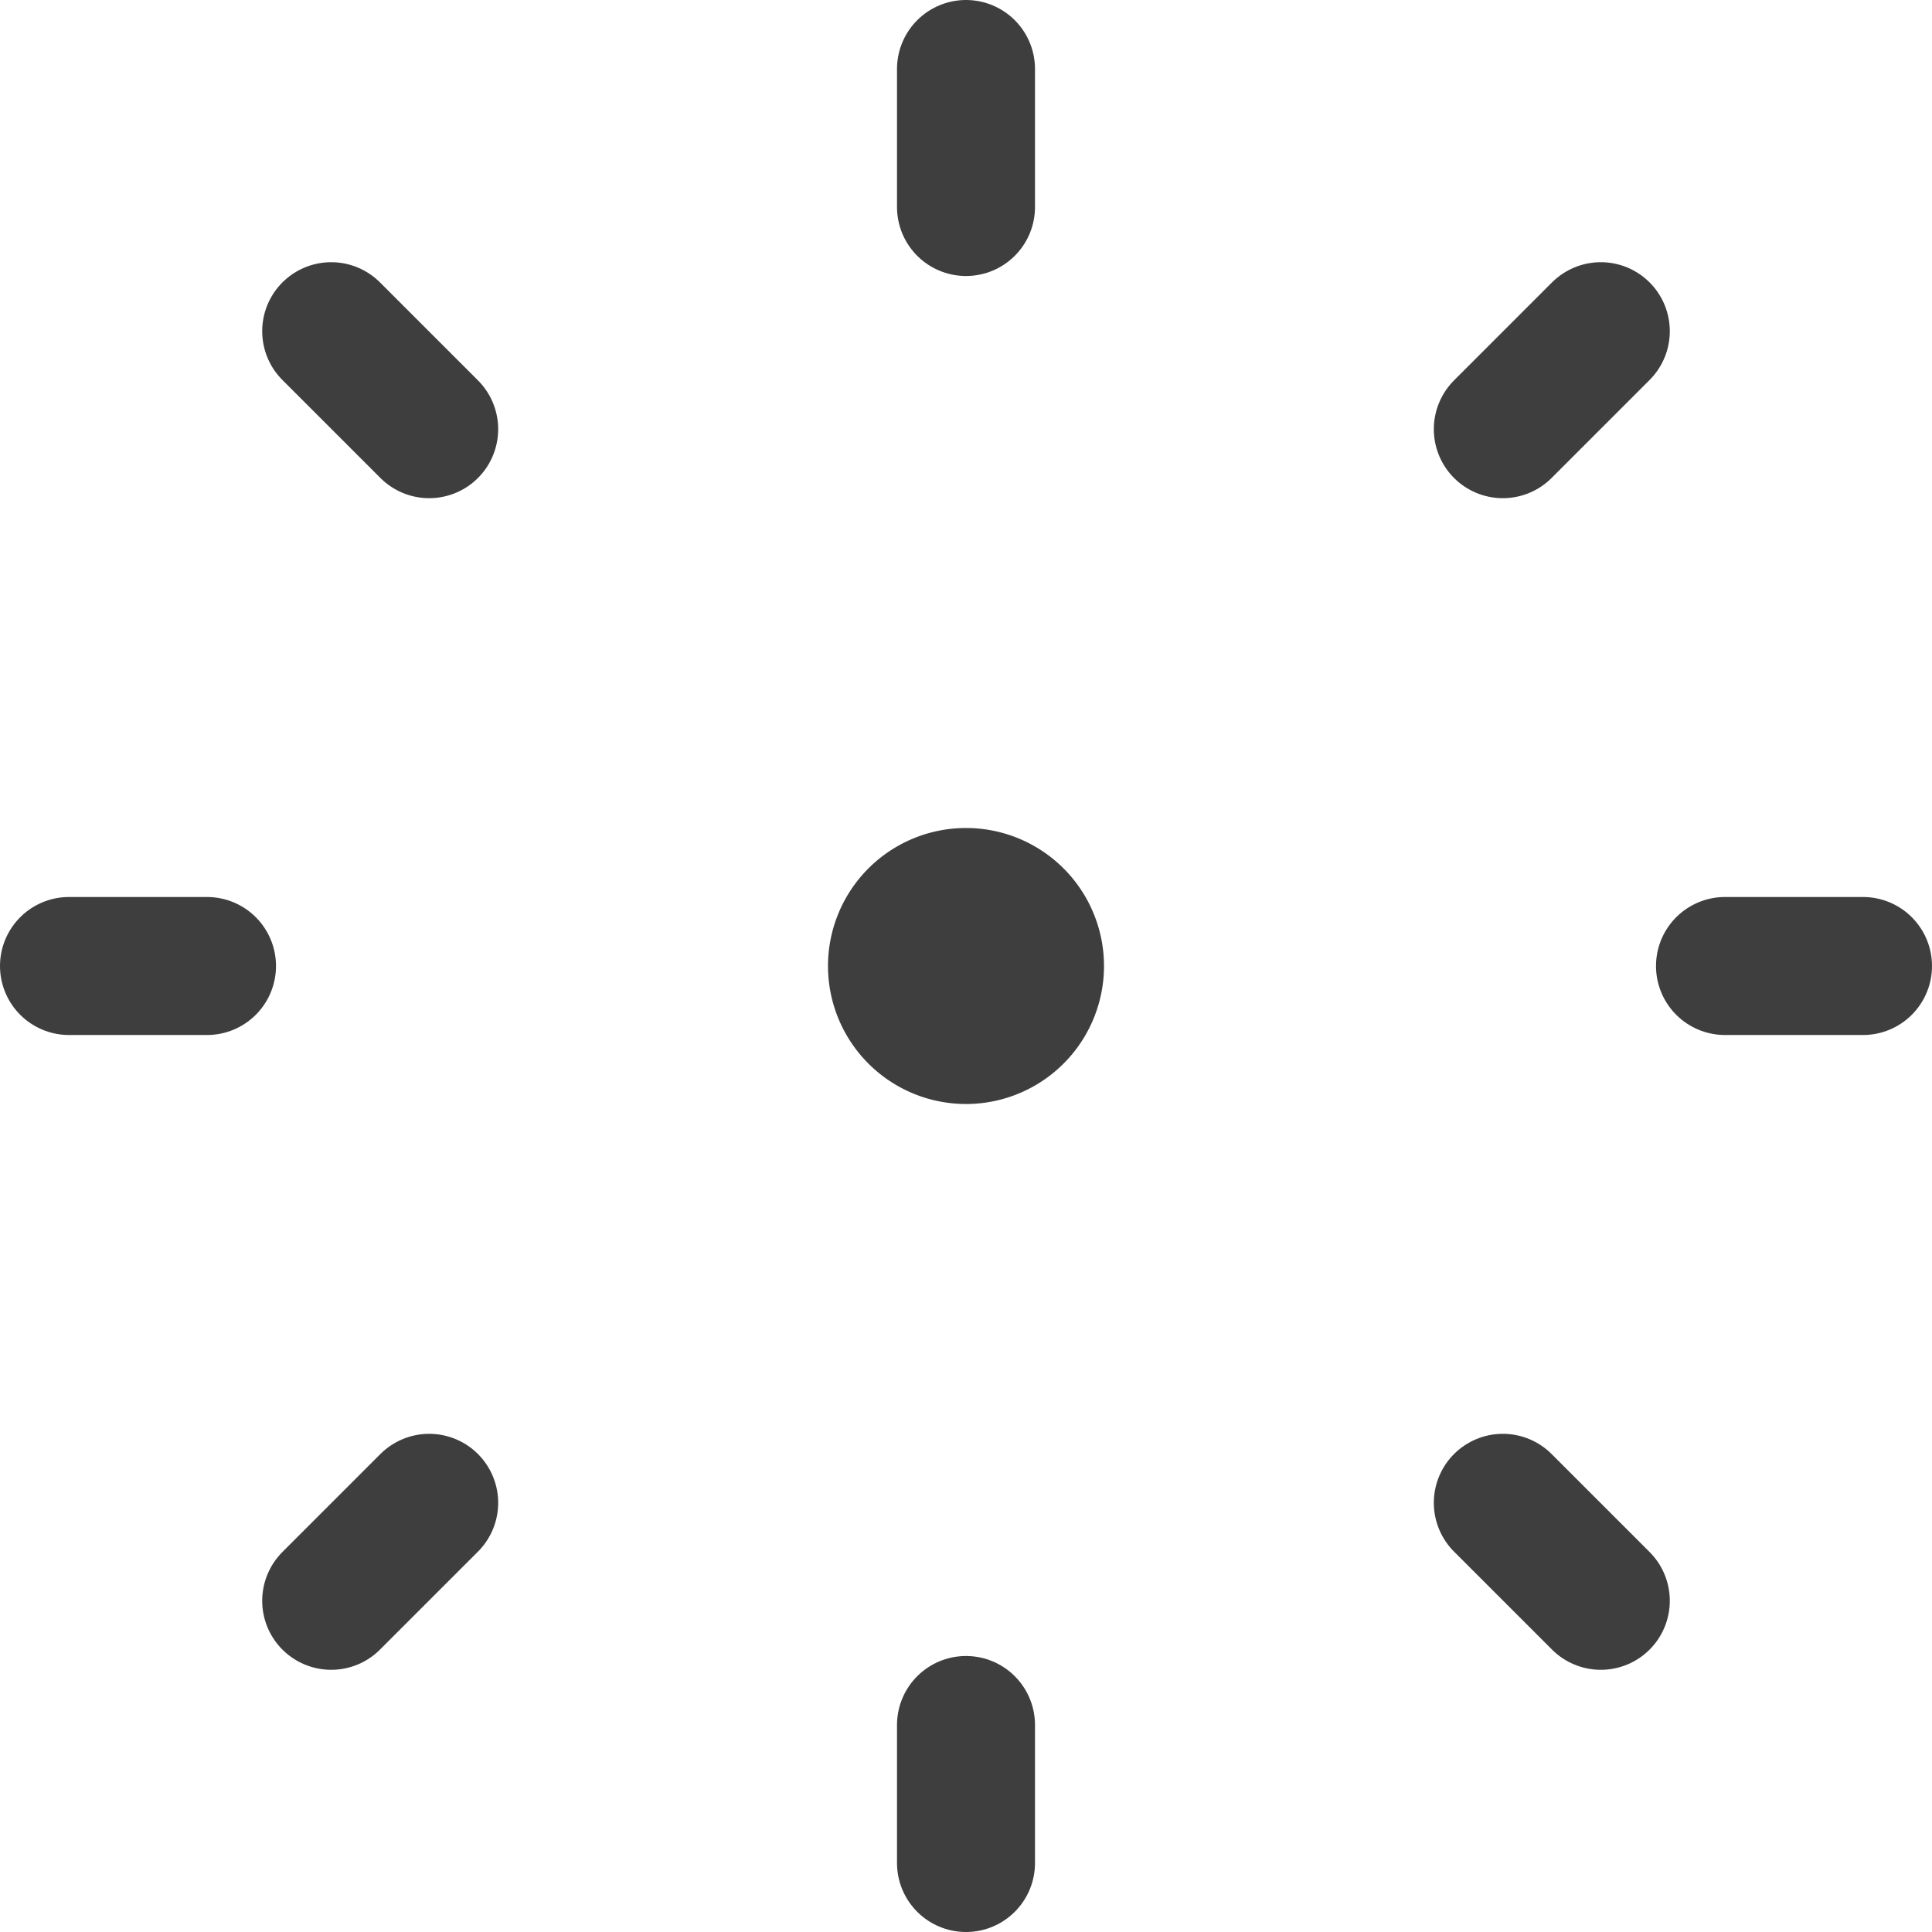
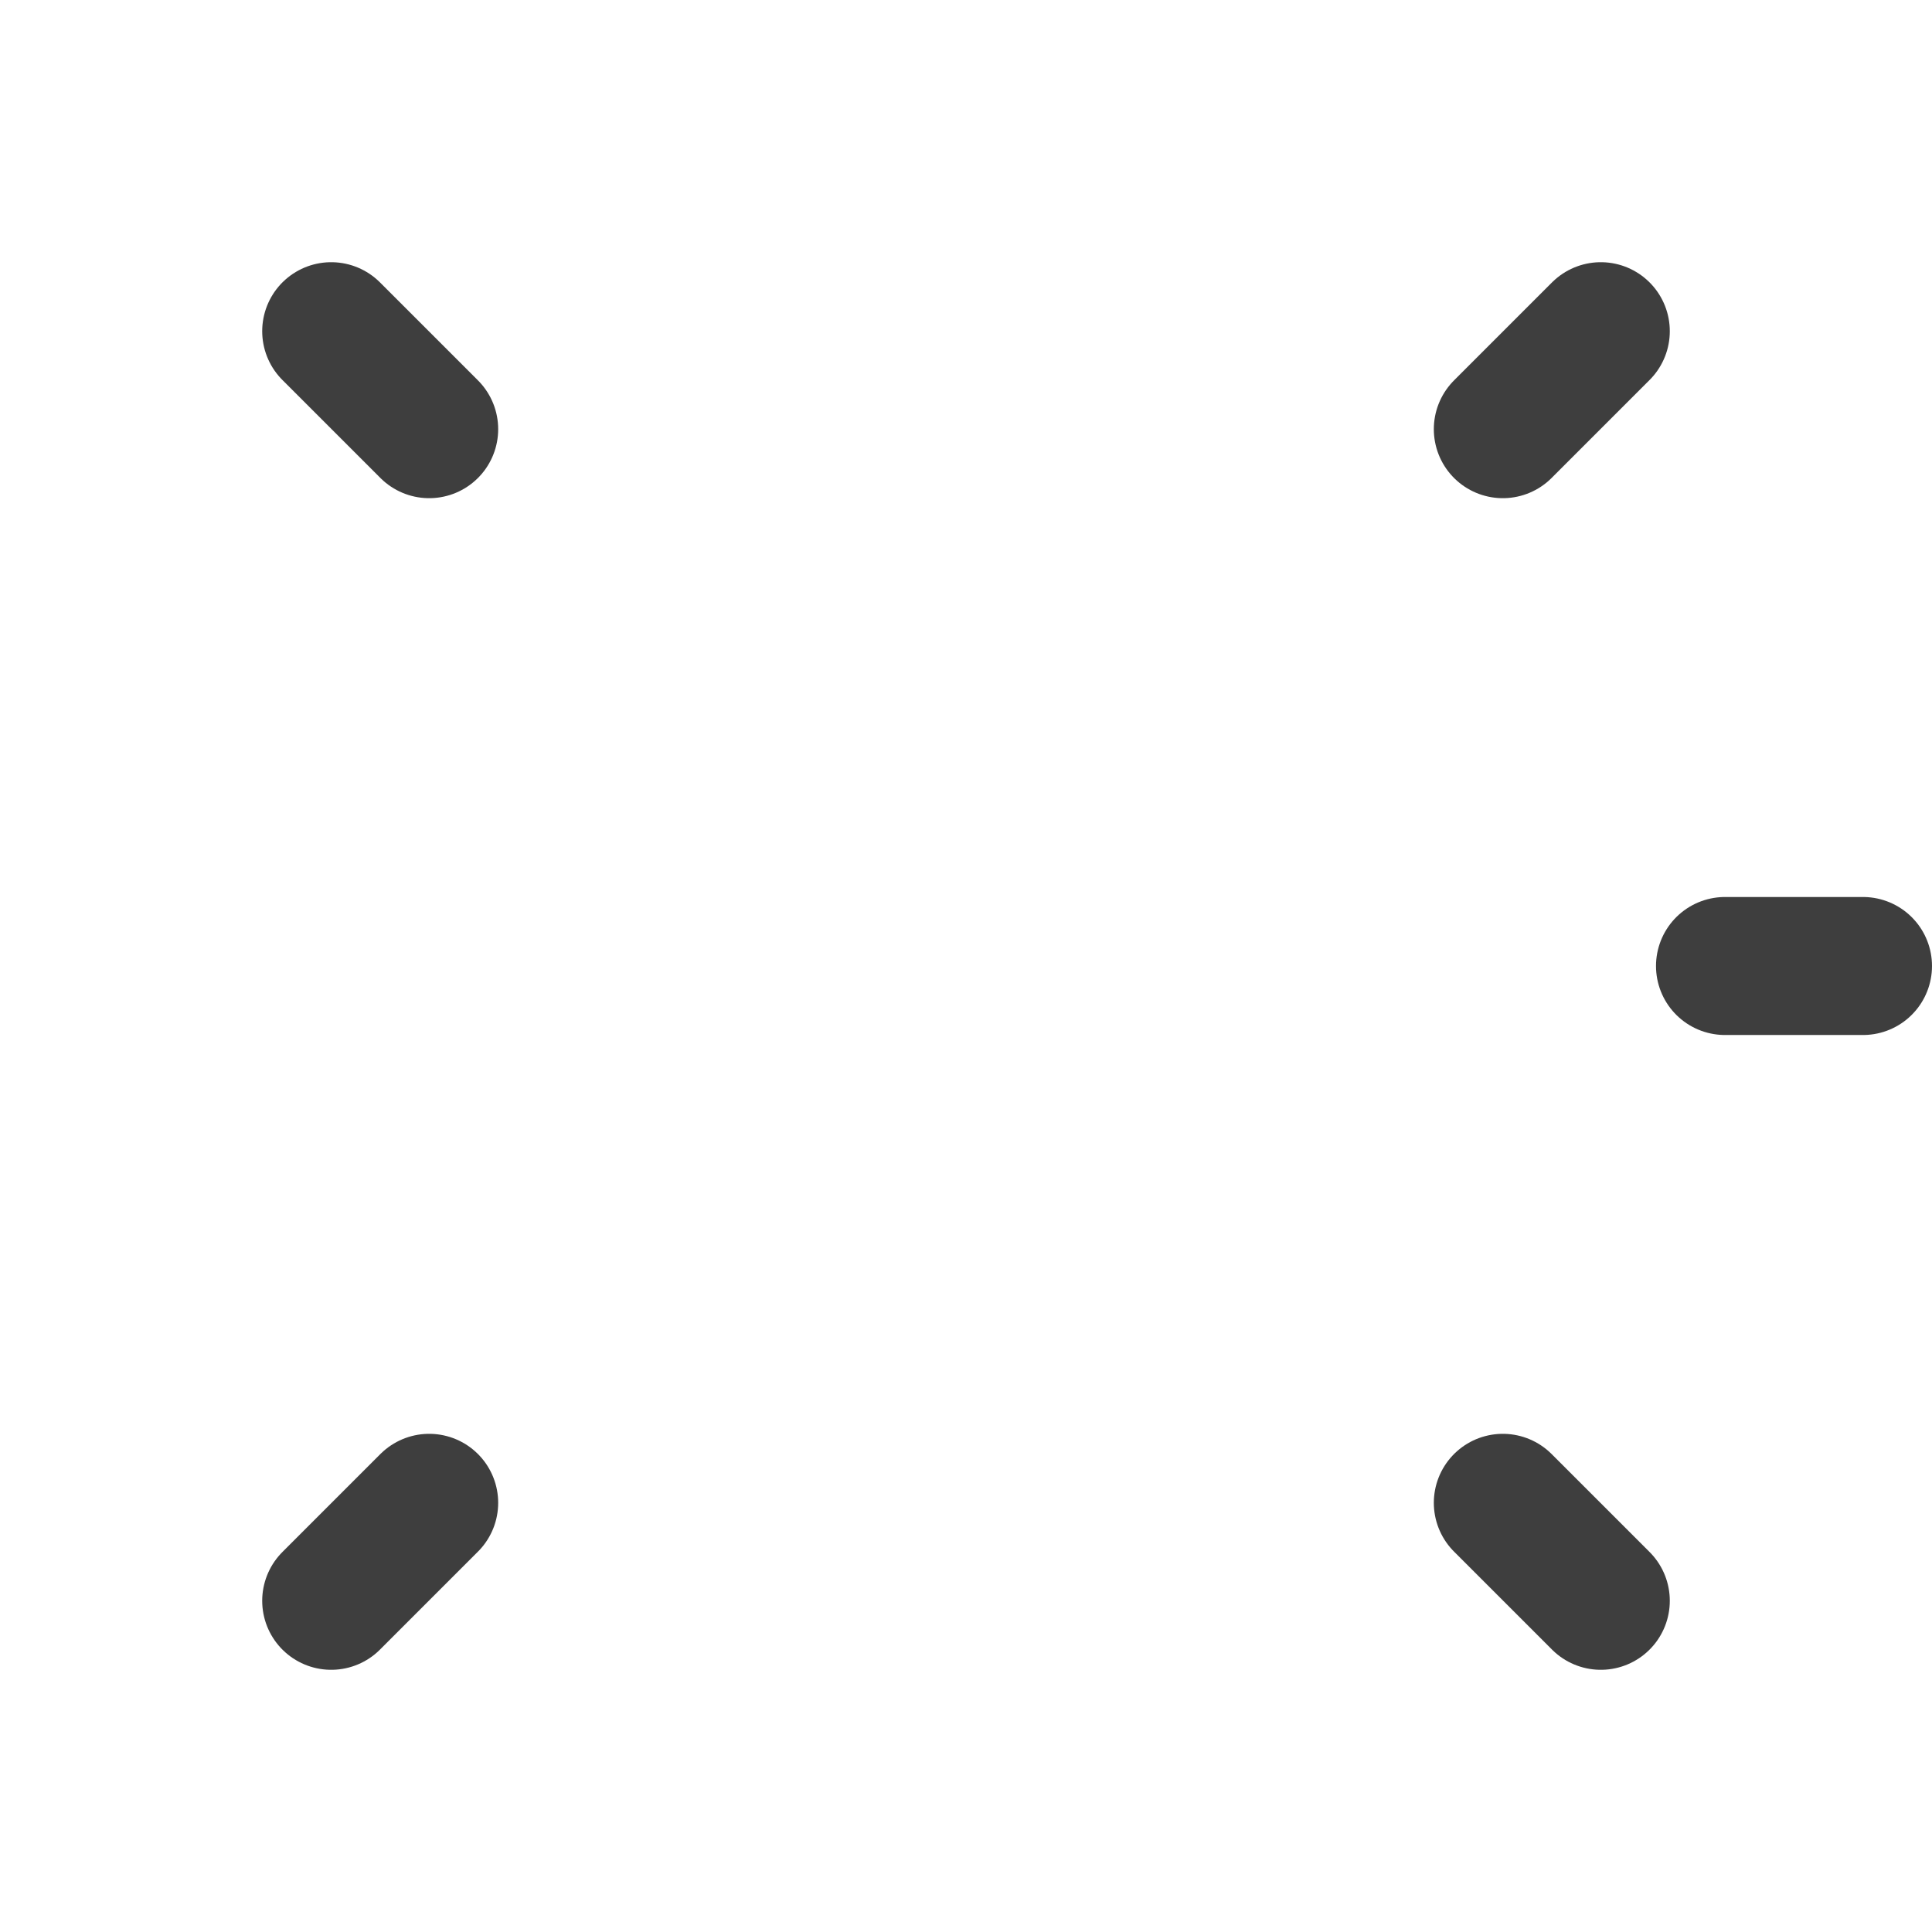
<svg xmlns="http://www.w3.org/2000/svg" fill="none" viewBox="0 0 14 14" height="48" width="48">
  <g id="brightness-3--bright-adjust-brightness-adjustment-sun-raise-controls-dot-small">
-     <path id="Vector" stroke="#3e3e3e" stroke-linecap="round" stroke-linejoin="round" d="M7 .5v1" />
-     <path id="Vector_2" stroke="#3e3e3e" stroke-linecap="round" stroke-linejoin="round" d="M7 12.5v1" />
    <path id="Vector_3" stroke="#3e3e3e" stroke-linecap="round" stroke-linejoin="round" d="M13.5 7h-1" />
-     <path id="Vector_4" stroke="#3e3e3e" stroke-linecap="round" stroke-linejoin="round" d="M1.5 7h-1" />
    <path id="Vector_5" stroke="#3e3e3e" stroke-linecap="round" stroke-linejoin="round" d="m11.6 2.4-.71.71" />
    <path id="Vector_6" stroke="#3e3e3e" stroke-linecap="round" stroke-linejoin="round" d="m3.11 10.89-.71.71" />
    <path id="Vector_7" stroke="#3e3e3e" stroke-linecap="round" stroke-linejoin="round" d="m11.6 11.6-.71-.71" />
    <path id="Vector_8" stroke="#3e3e3e" stroke-linecap="round" stroke-linejoin="round" d="M3.11 3.11 2.4 2.4" />
-     <path id="Vector_9" stroke="#3e3e3e" stroke-linecap="round" stroke-linejoin="round" d="M7 7.5a.5.5 0 1 0 0-1 .5.5 0 0 0 0 1Z" />
  </g>
</svg>